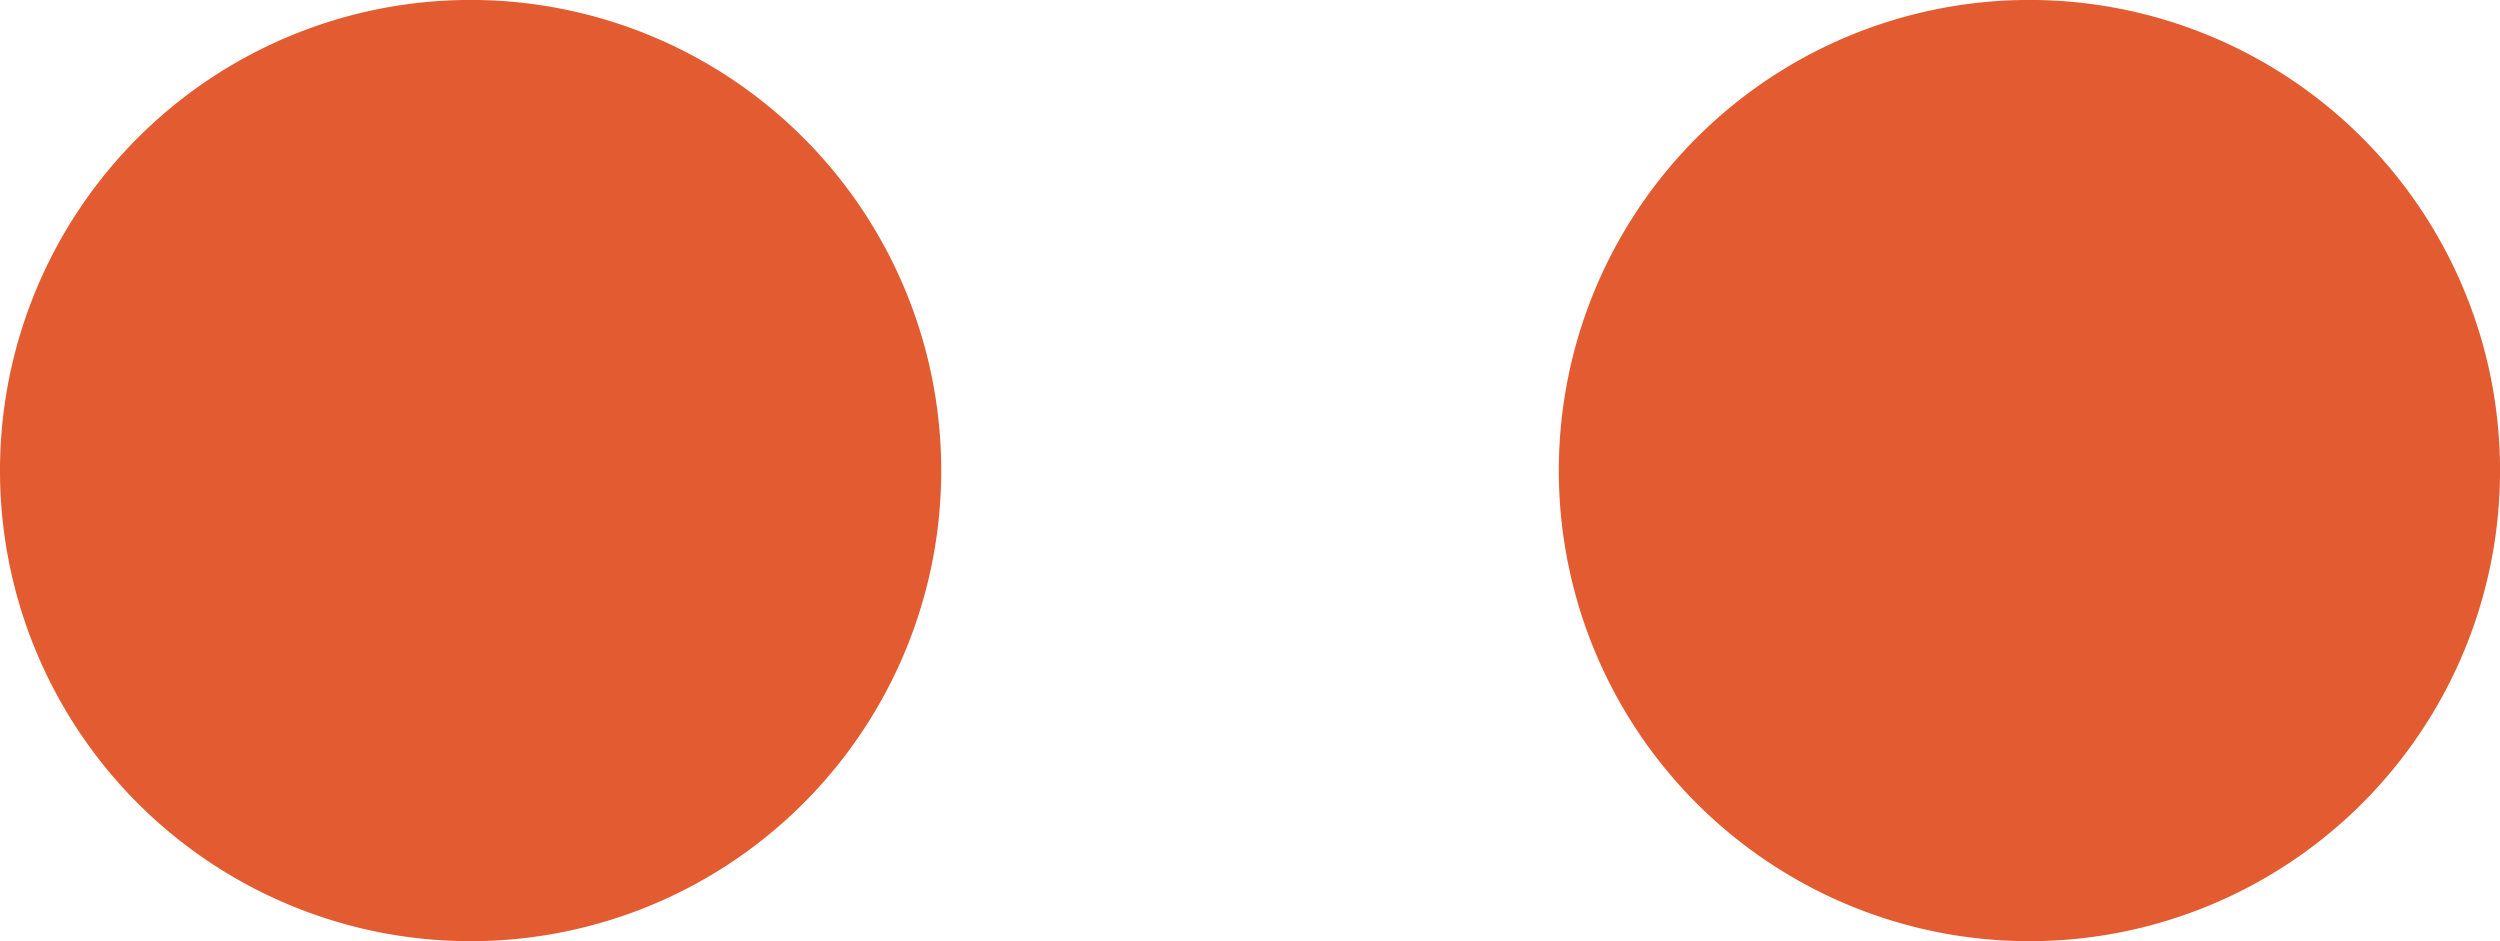
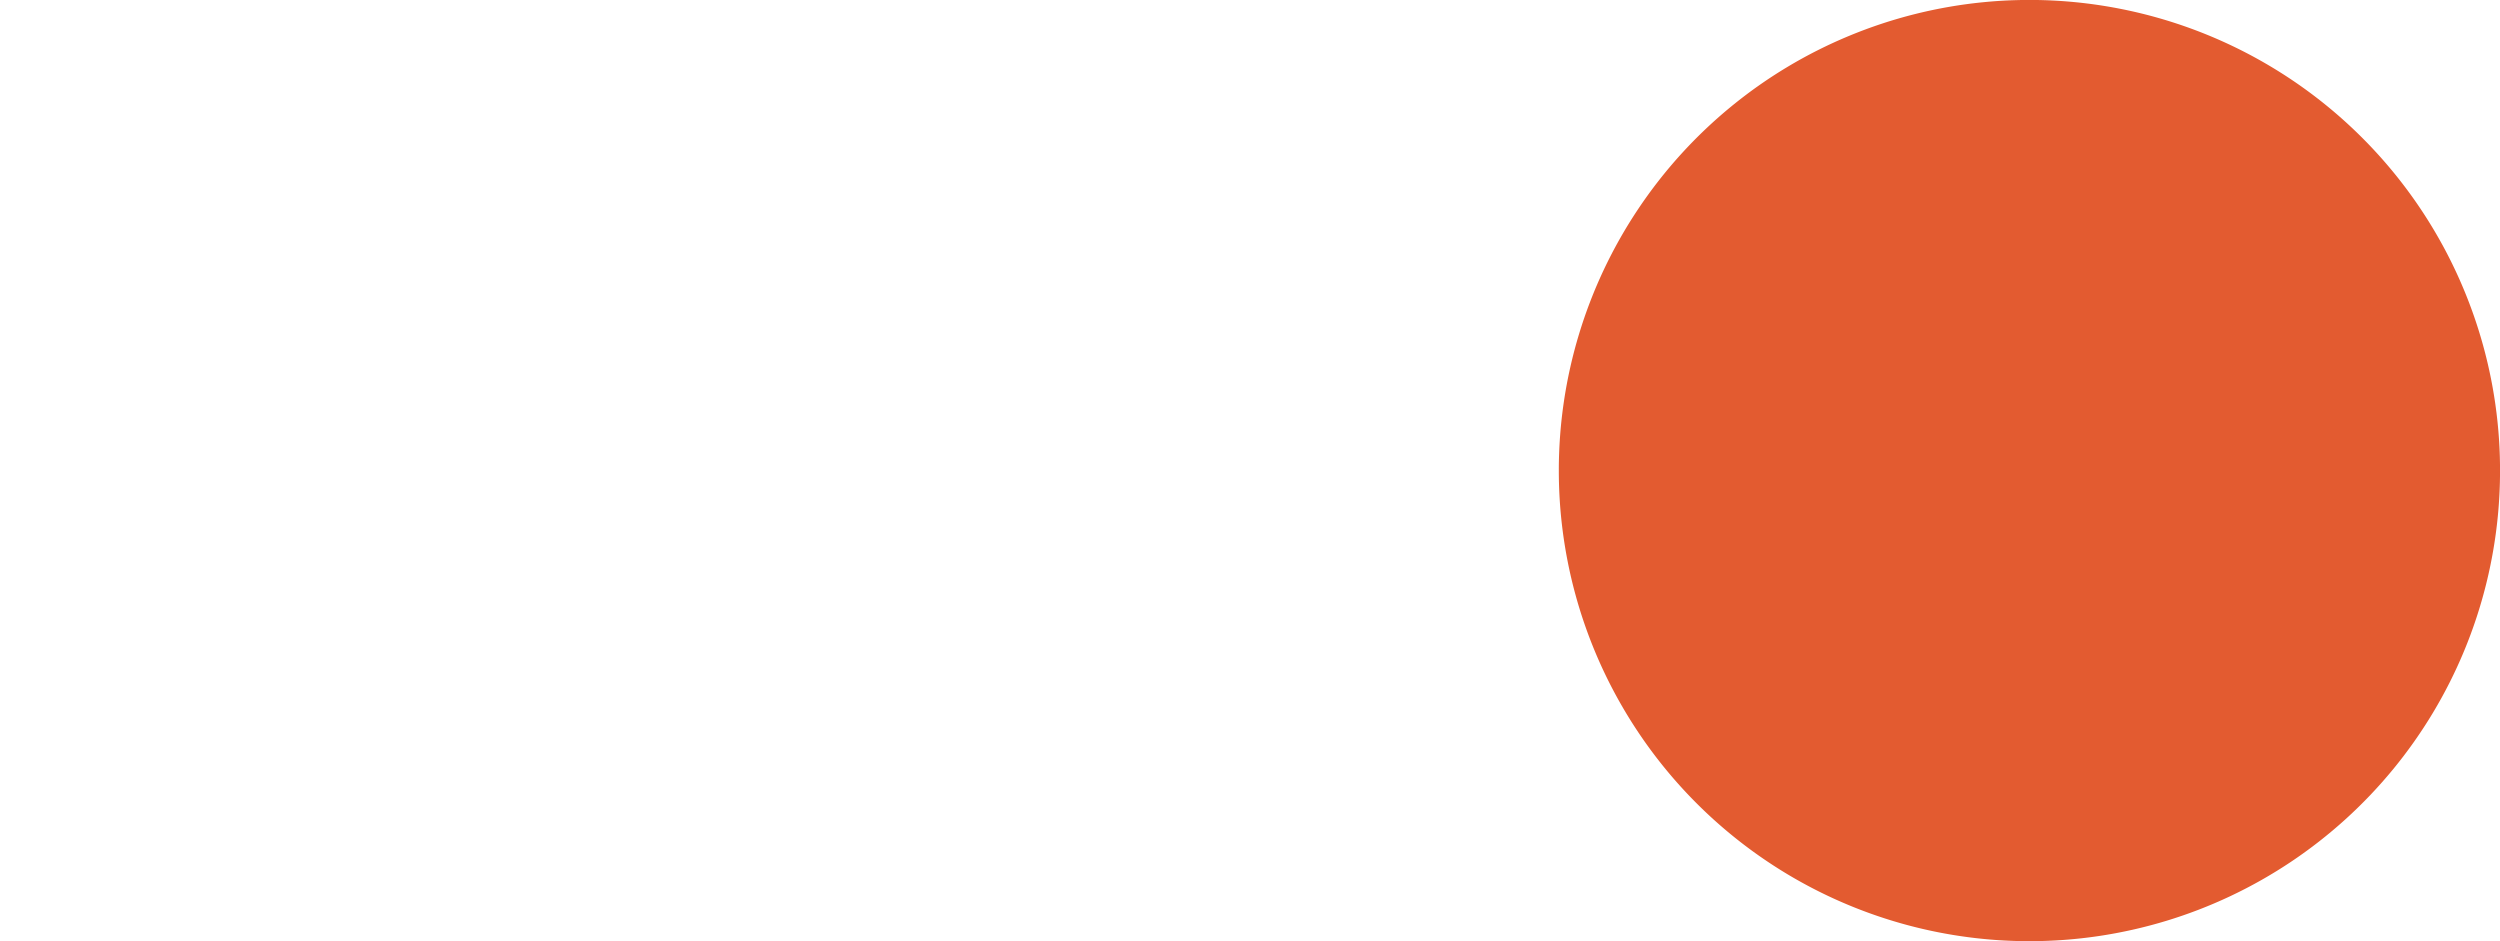
<svg xmlns="http://www.w3.org/2000/svg" width="54.397" height="20.479" viewBox="0 0 54.397 20.479">
  <g id="Gruppe_169" data-name="Gruppe 169" transform="translate(-352 -3397.592)">
    <g id="Gruppe_128" data-name="Gruppe 128" transform="translate(352 3397.592)">
-       <path id="Pfad_232" data-name="Pfad 232" d="M5.778,11.557A10.24,10.24,0,1,0-4.461,1.318,10.239,10.239,0,0,0,5.778,11.557" transform="translate(4.461 8.922)" fill="#e35b30" />
-     </g>
+       </g>
    <g id="Gruppe_129" data-name="Gruppe 129" transform="translate(385.918 3397.592)">
      <path id="Pfad_241" data-name="Pfad 241" d="M5.778,11.557A10.24,10.24,0,1,0-4.461,1.318,10.239,10.239,0,0,0,5.778,11.557" transform="translate(4.461 8.922)" fill="#e35b30" />
    </g>
  </g>
</svg>